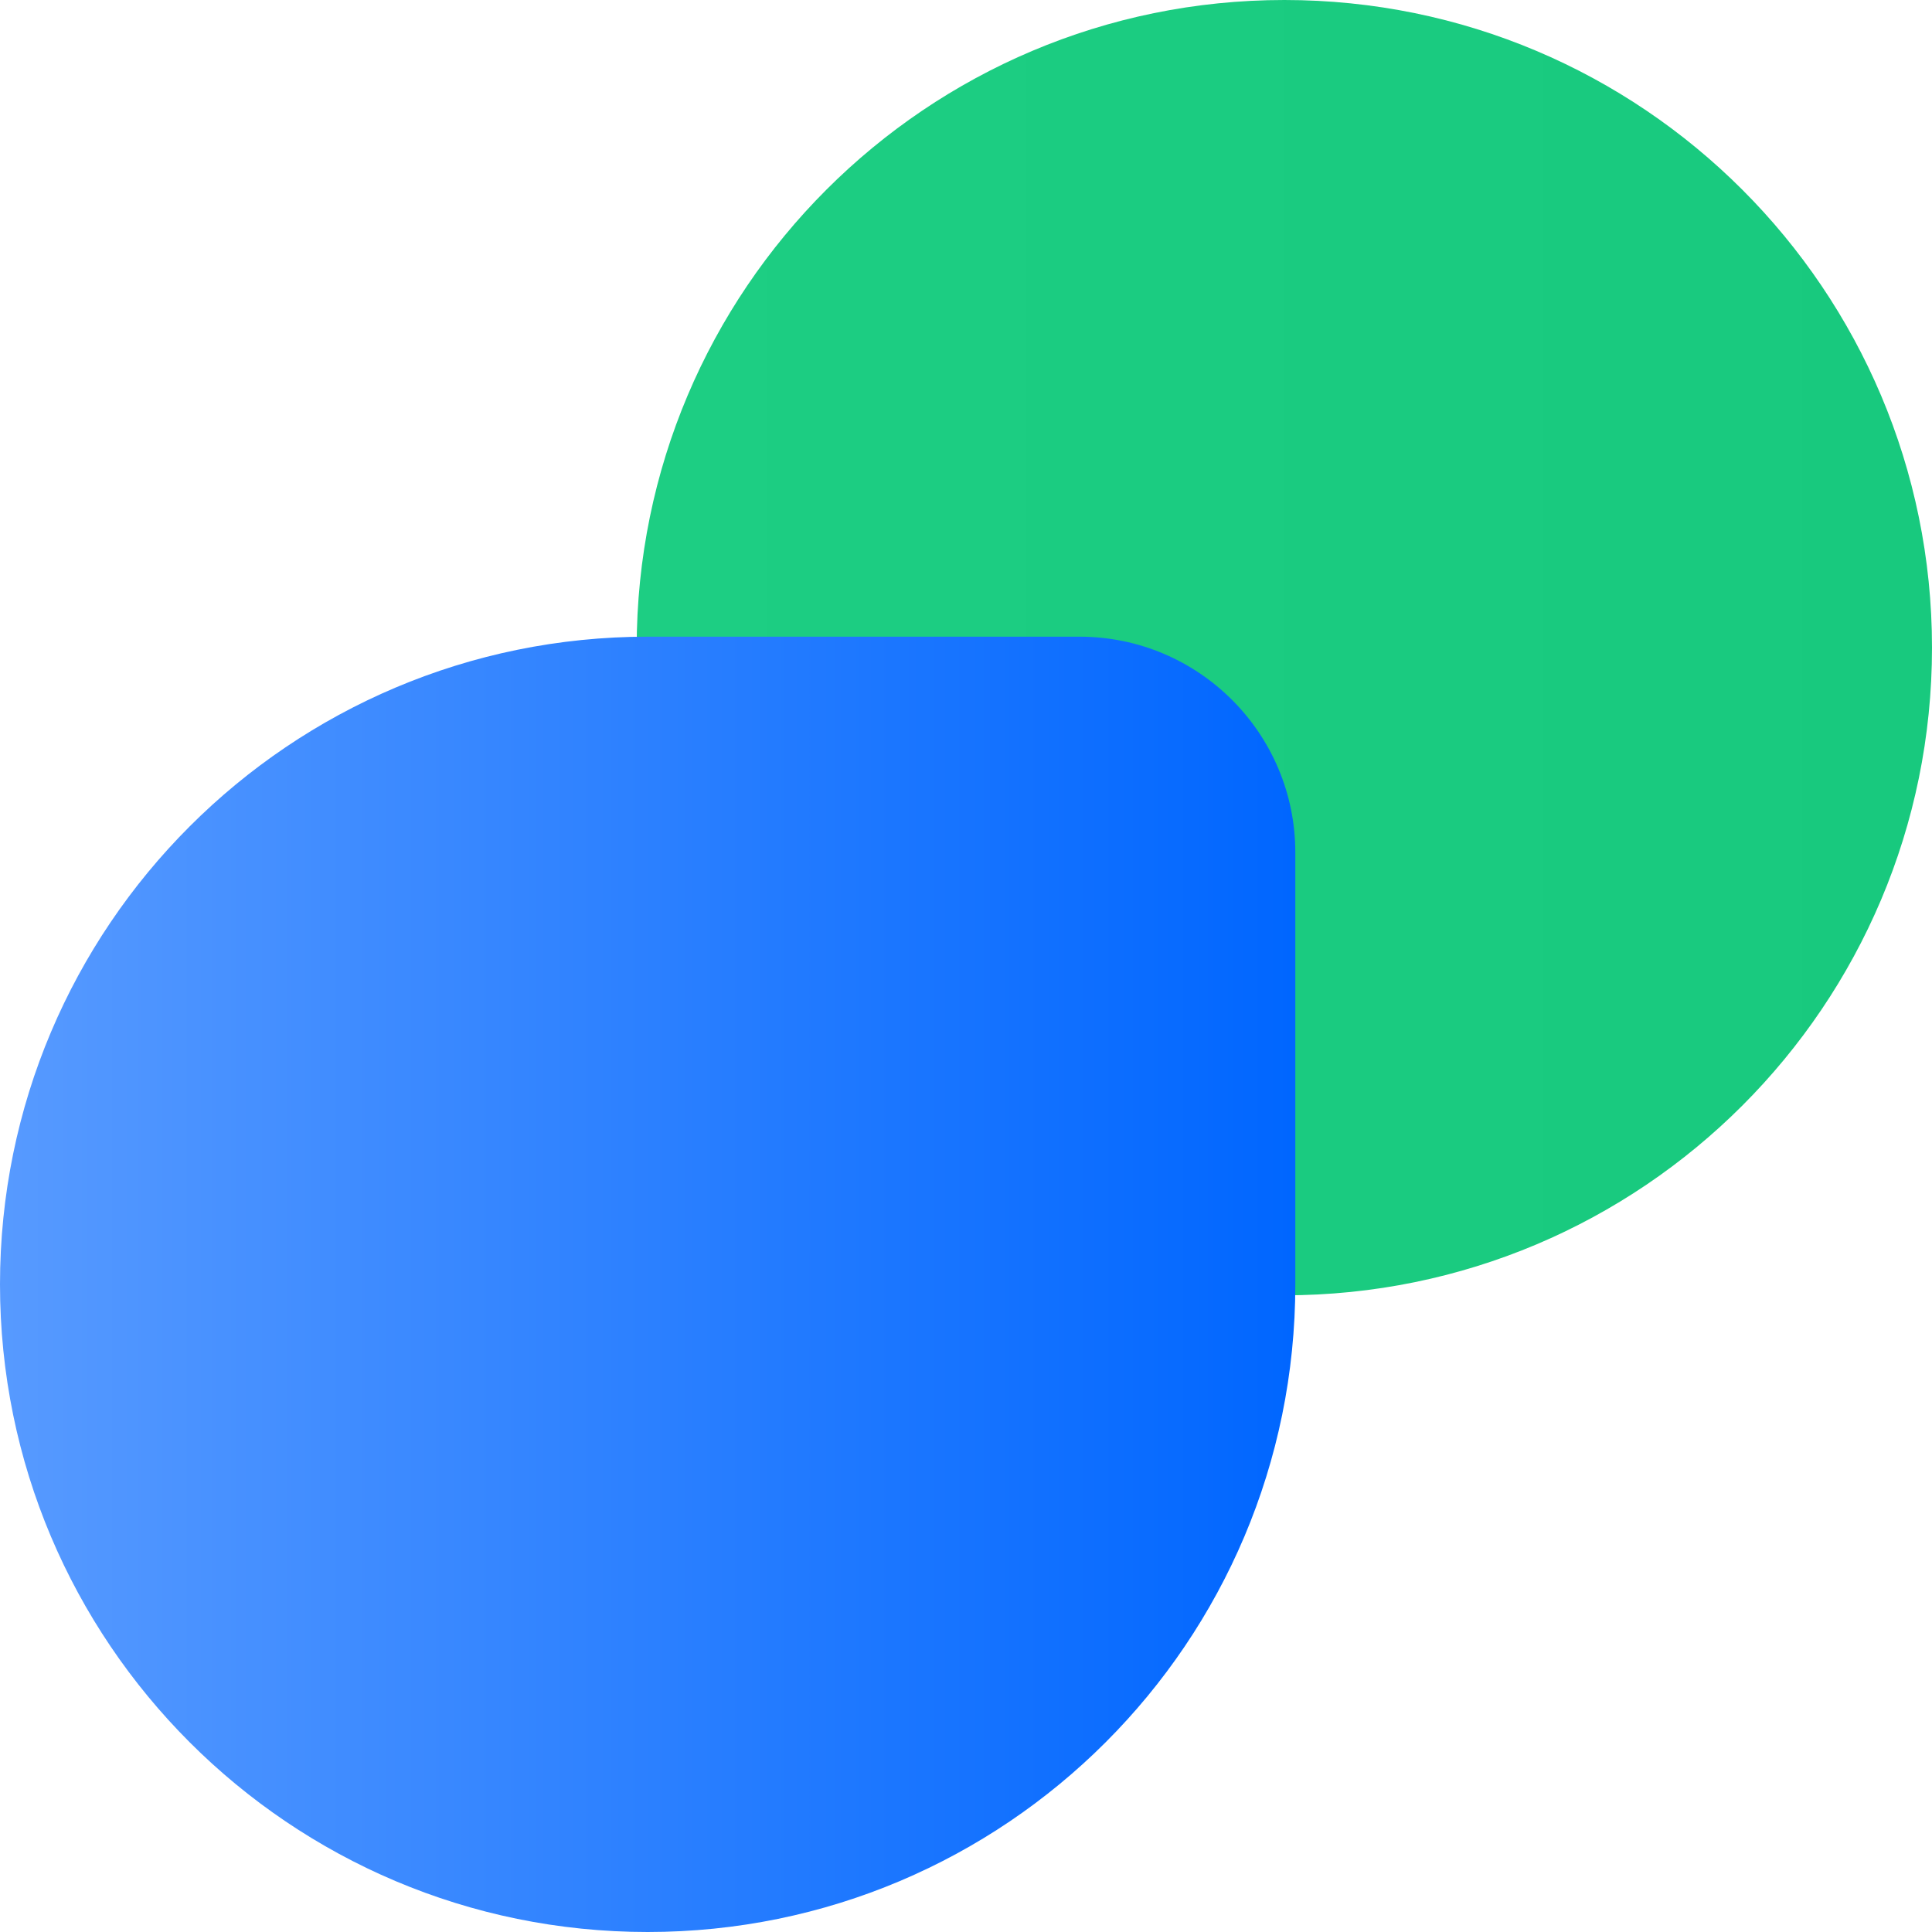
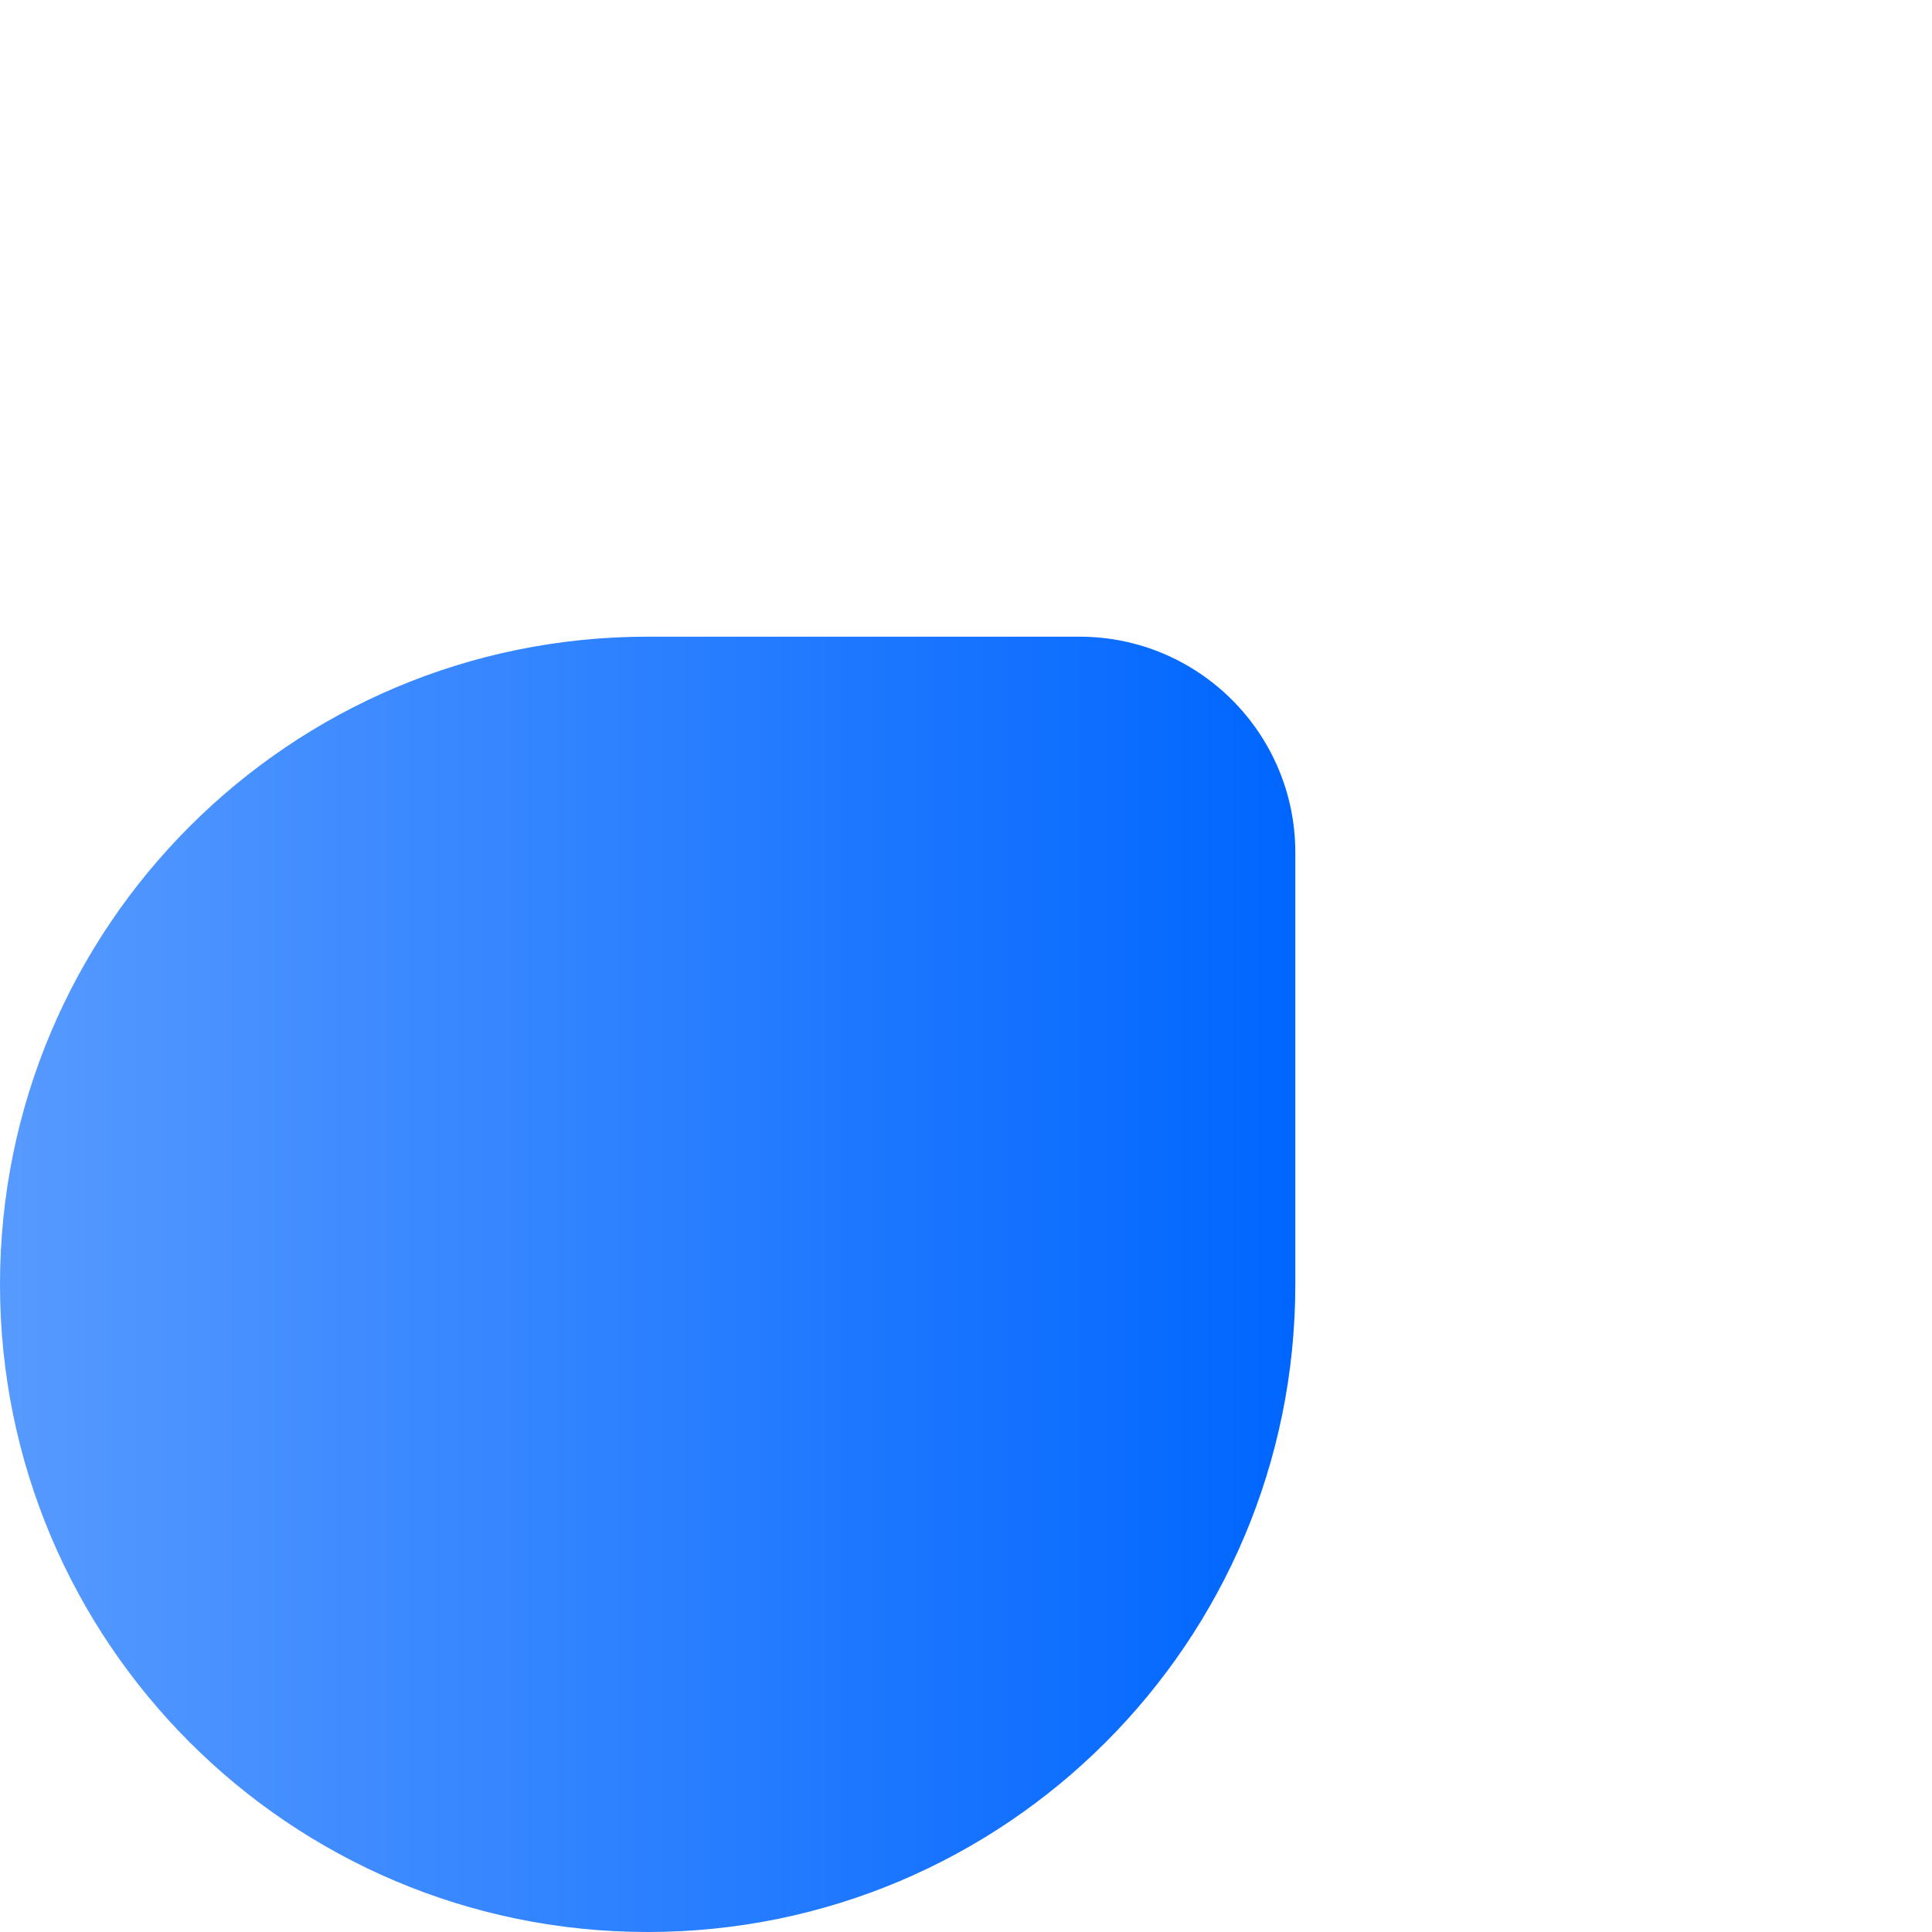
<svg xmlns="http://www.w3.org/2000/svg" width="22" height="22" viewBox="0 0 22 22" fill="none">
-   <path d="M9.708 14.75C8.351 14.75 7.25 13.649 7.25 12.292L7.25 7.375C7.25 3.302 10.552 1.76302e-06 14.625 1.58498e-06C18.698 1.40694e-06 22 3.302 22 7.375C22 11.448 18.698 14.75 14.625 14.75L9.708 14.75Z" fill="url(#paint0_linear_38_82)" />
  <g style="mix-blend-mode:multiply">
    <path d="M12.292 7.25C13.649 7.25 14.75 8.351 14.75 9.708L14.75 14.625C14.75 18.698 11.448 22 7.375 22C3.302 22 -5.00412e-07 18.698 -3.22371e-07 14.625C-1.44331e-07 10.552 3.302 7.25 7.375 7.25L12.292 7.25Z" fill="url(#paint1_linear_38_82)" />
  </g>
  <defs>
    <linearGradient id="paint0_linear_38_82" x1="22" y1="7.375" x2="7.25" y2="7.375" gradientUnits="userSpaceOnUse">
      <stop stop-color="#18C97E" />
      <stop offset="1" stop-color="#1DCE83" />
    </linearGradient>
    <linearGradient id="paint1_linear_38_82" x1="14.75" y1="14.625" x2="-3.22371e-07" y2="14.625" gradientUnits="userSpaceOnUse">
      <stop stop-color="#0066FF" />
      <stop offset="1" stop-color="#579AFF" />
    </linearGradient>
  </defs>
</svg>